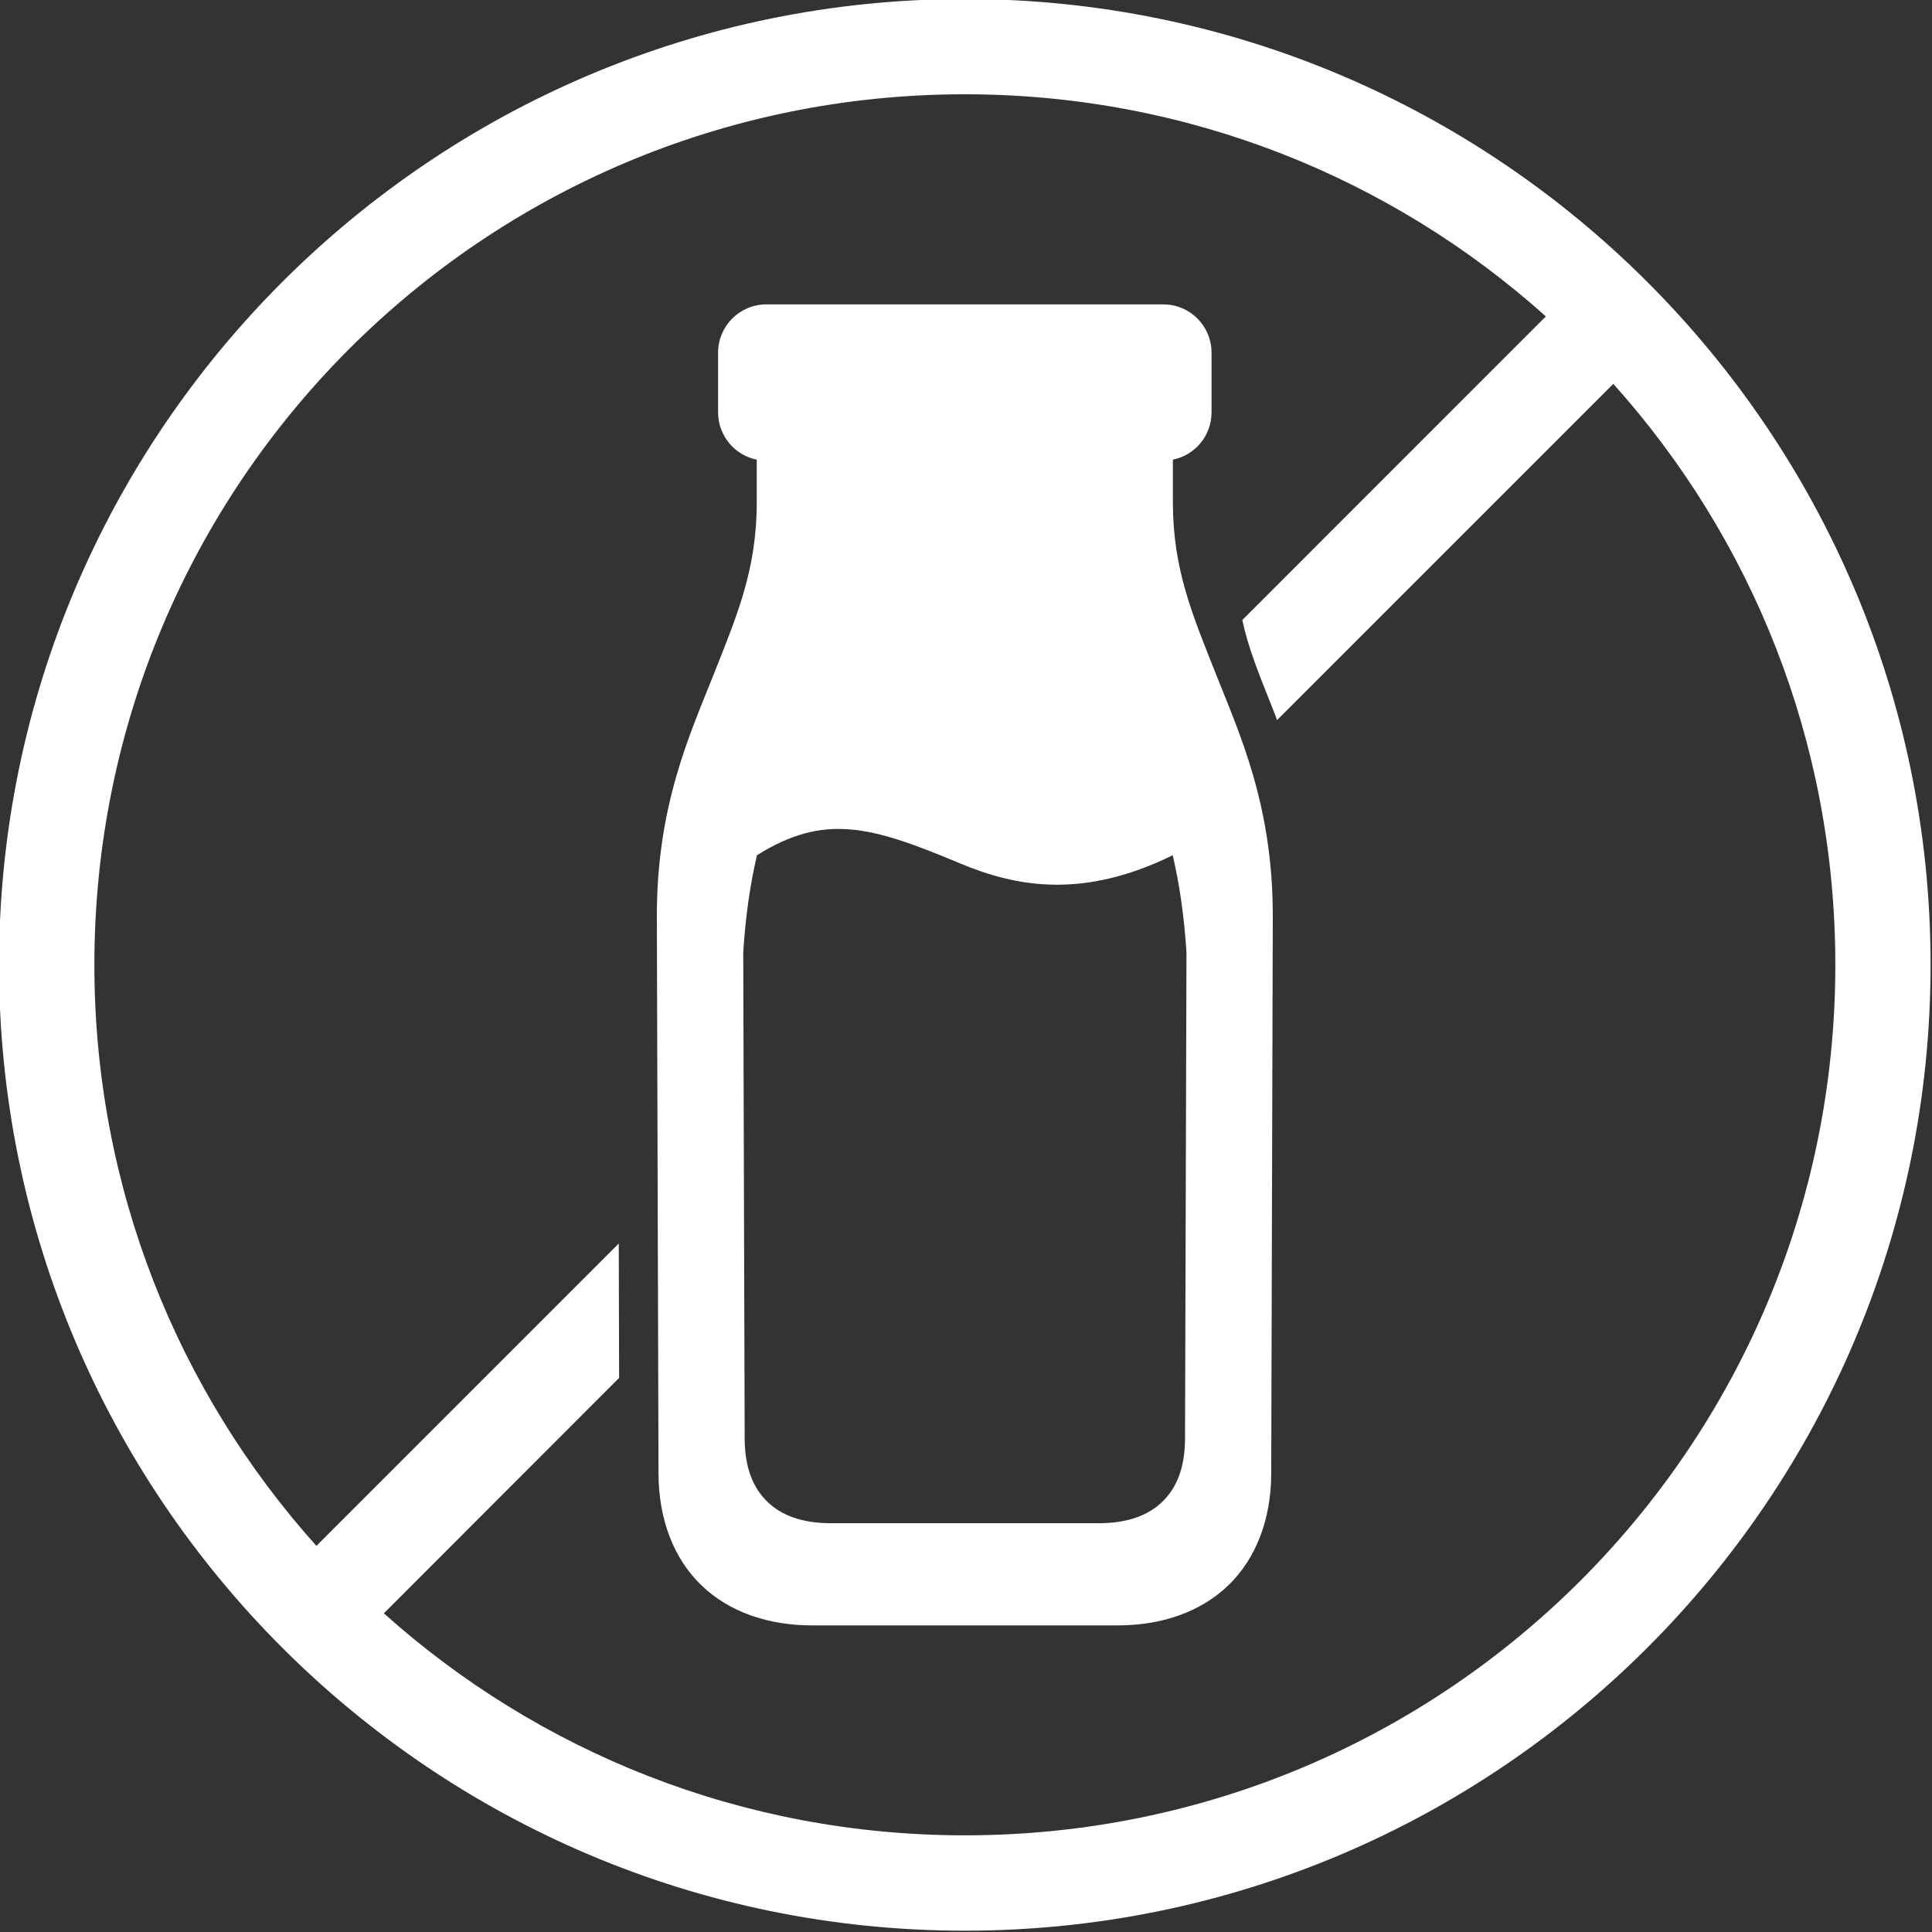
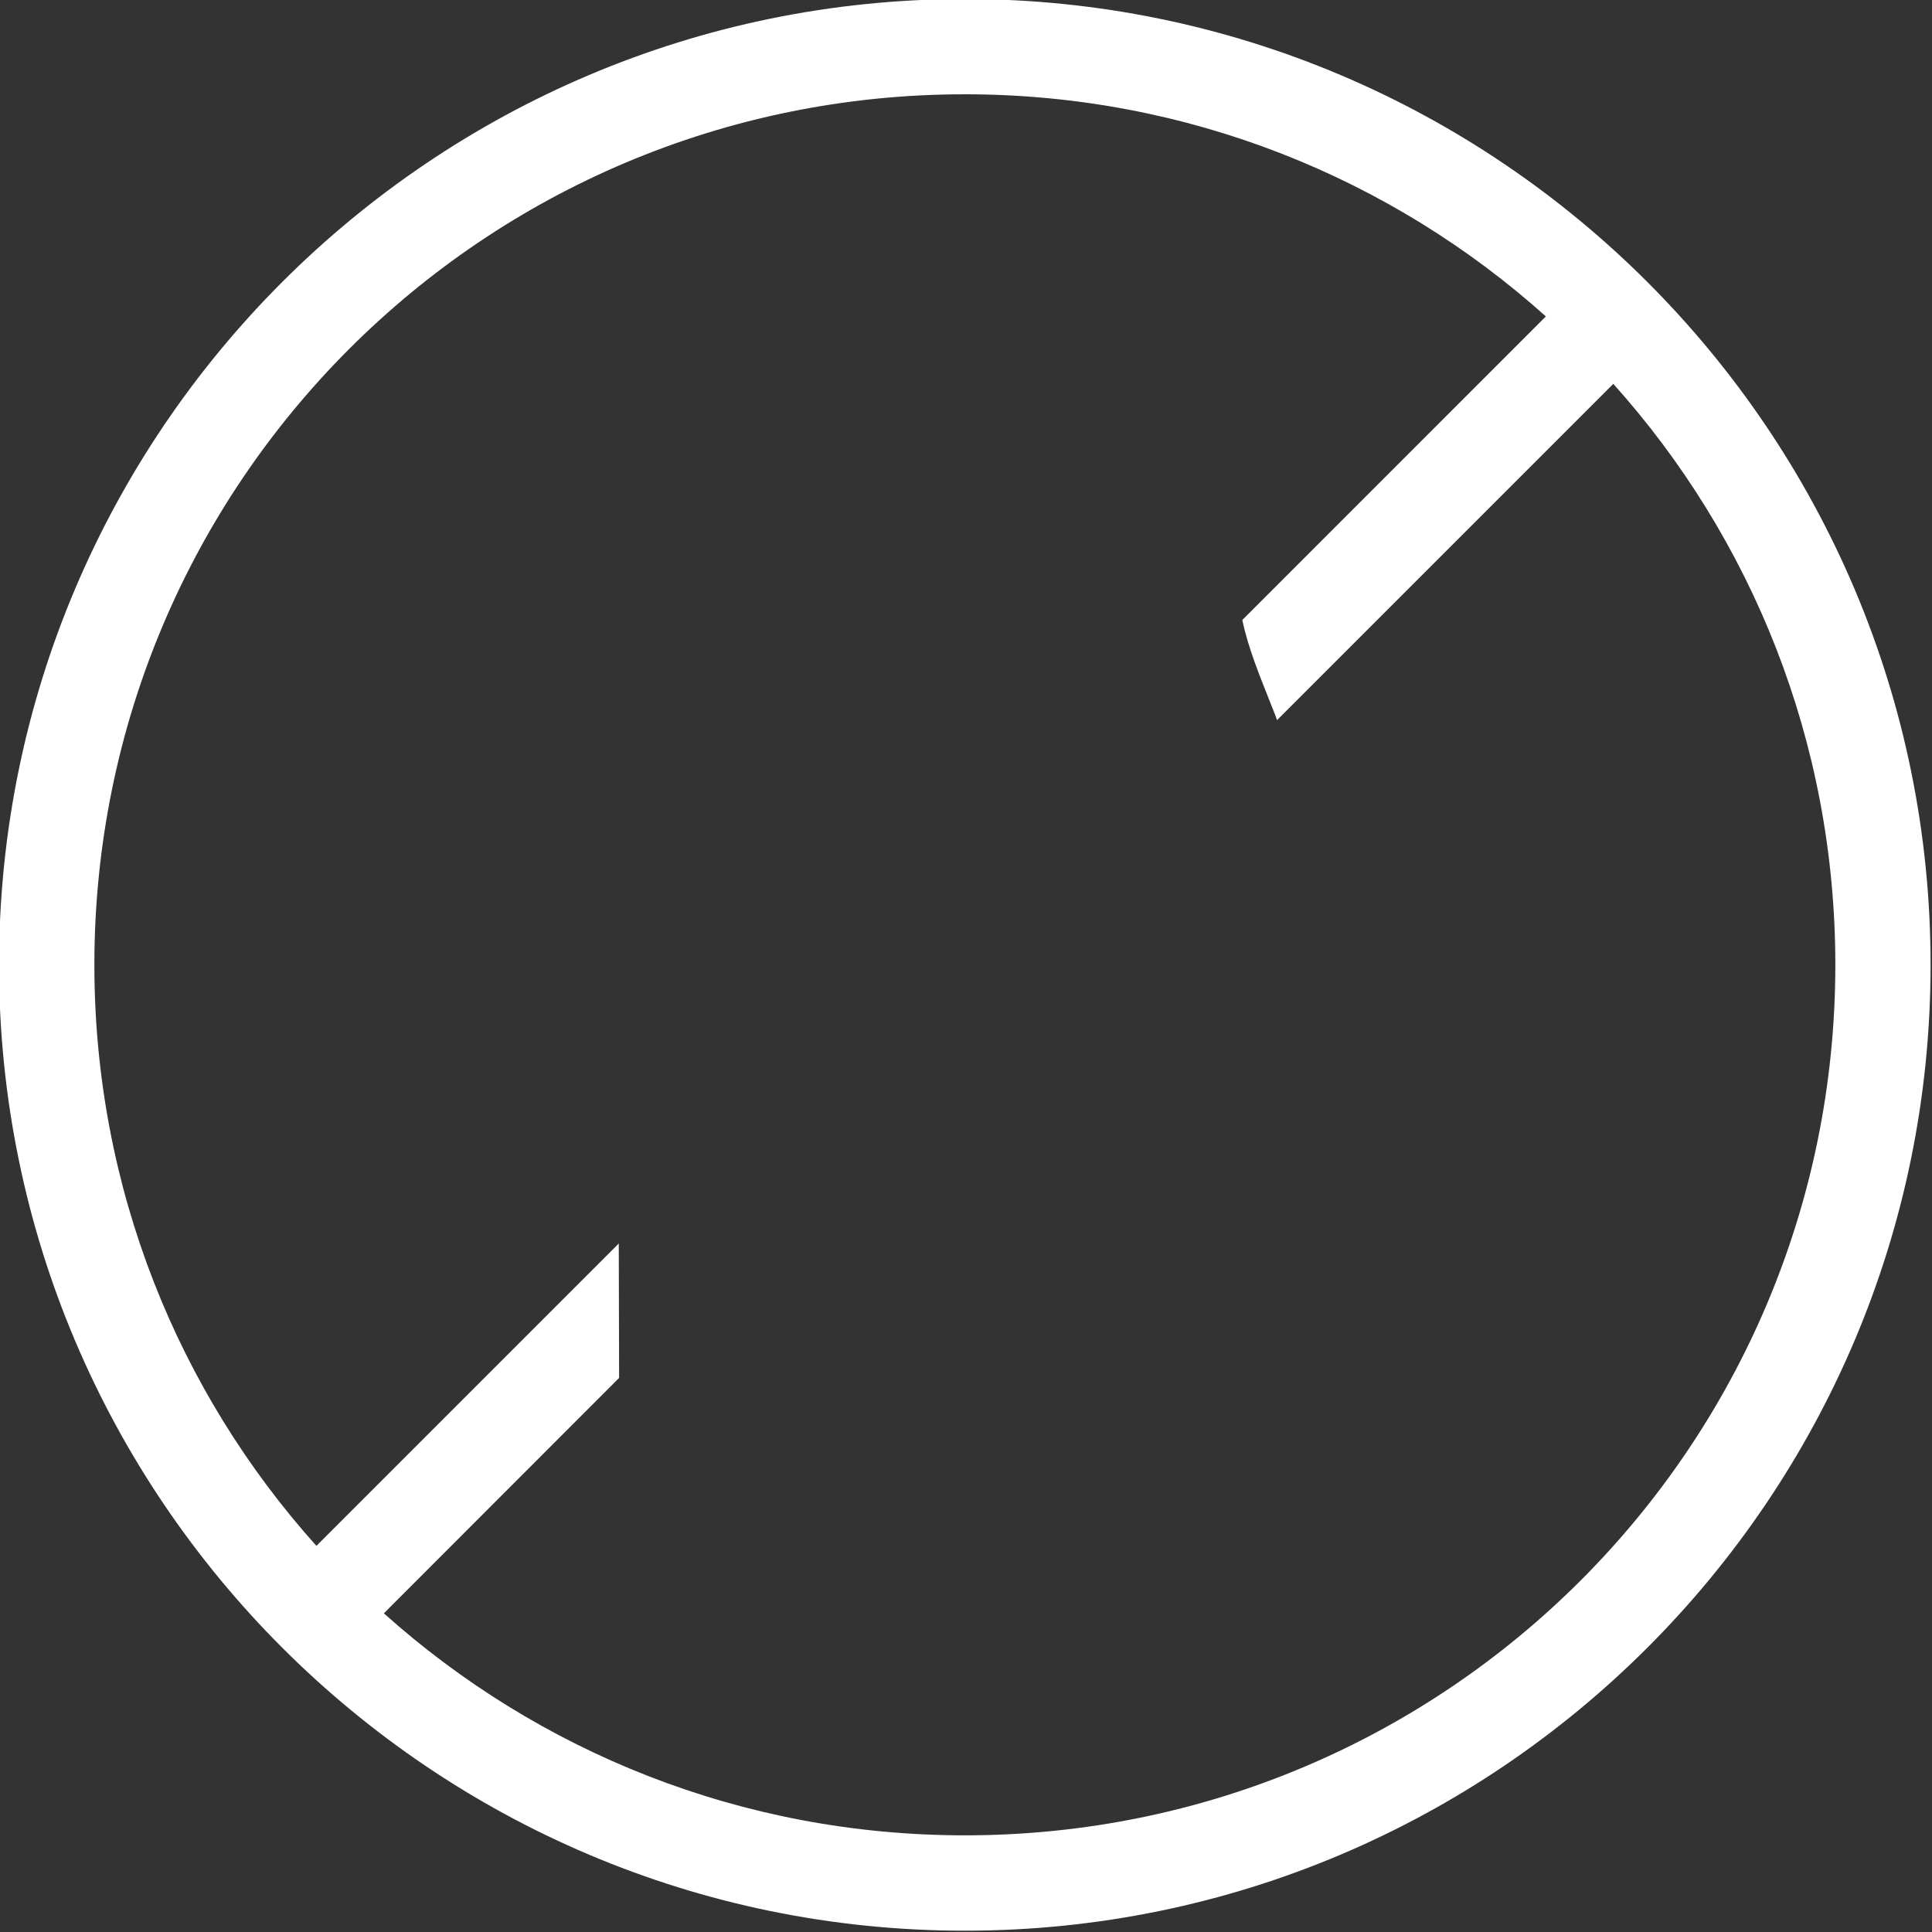
<svg xmlns="http://www.w3.org/2000/svg" fill="#ffffff" height="84.3" preserveAspectRatio="xMidYMid meet" version="1" viewBox="2.9 2.9 84.3 84.3" width="84.3" zoomAndPan="magnify">
  <rect x="2.9" y="2.9" width="84.3" height="84.3" fill="#333333" stroke="none" />
  <g id="change1_1">
    <path clip-rule="evenodd" d="M44.998,7.014c9.749,0,18.635,3.667,25.353,9.692L57.107,29.952 c0.255,1.224,0.724,2.353,1.364,3.968c0.052,0.12,0.104,0.271,0.151,0.401l14.672-14.672c6.027,6.719,9.688,15.599,9.688,25.349 c0,21.005-16.984,37.984-37.984,37.984c-9.751,0-18.631-3.667-25.349-9.687l10.265-10.272l-0.015-5.864L16.706,70.352 c-6.027-6.719-9.688-15.599-9.688-25.353C7.018,23.998,23.993,7.014,44.998,7.014z M44.998,2.857 c-23.251,0-42.141,18.896-42.141,42.141c0,23.249,18.891,42.145,42.141,42.145c23.249,0,42.14-18.896,42.14-42.145 C87.138,21.753,68.247,2.857,44.998,2.857z" fill-rule="evenodd" />
  </g>
  <g id="change1_2">
-     <path d="M44.763,40.561c2.495,1.052,5.407,1.572,9.307-0.344c0.281,1.213,0.496,2.588,0.6,4.24l-0.063,21.219 c-0.005,1.307-0.385,2.167-0.995,2.755c-0.604,0.584-1.505,0.932-2.756,0.932H39.143c-1.255,0-2.151-0.348-2.755-0.932 c-0.609-0.588-0.989-1.448-0.995-2.755l-0.063-21.219c0.104-1.652,0.317-3.027,0.599-4.24 C38.873,38.373,40.914,38.946,44.763,40.561z M36.342,16.181c-1.167,0-2.109,0.943-2.109,2.109v2.599 c0,1.025,0.723,1.875,1.687,2.068v1.839c0,2.963-0.853,4.937-1.88,7.531c-1.027,2.593-2.495,5.729-2.479,10.599l0.072,24.276 c0.005,1.984,0.656,3.699,1.876,4.875c1.219,1.172,2.927,1.745,4.828,1.745h13.328c1.901,0,3.609-0.573,4.828-1.745 c1.219-1.176,1.869-2.891,1.875-4.875l0.068-24.276c0.016-4.869-1.448-8.005-2.475-10.599c-1.025-2.593-1.885-4.568-1.885-7.531 v-1.839c0.964-0.193,1.688-1.043,1.688-2.068V18.29c0-1.167-0.943-2.109-2.109-2.109H36.342z" />
-   </g>
+     </g>
</svg>